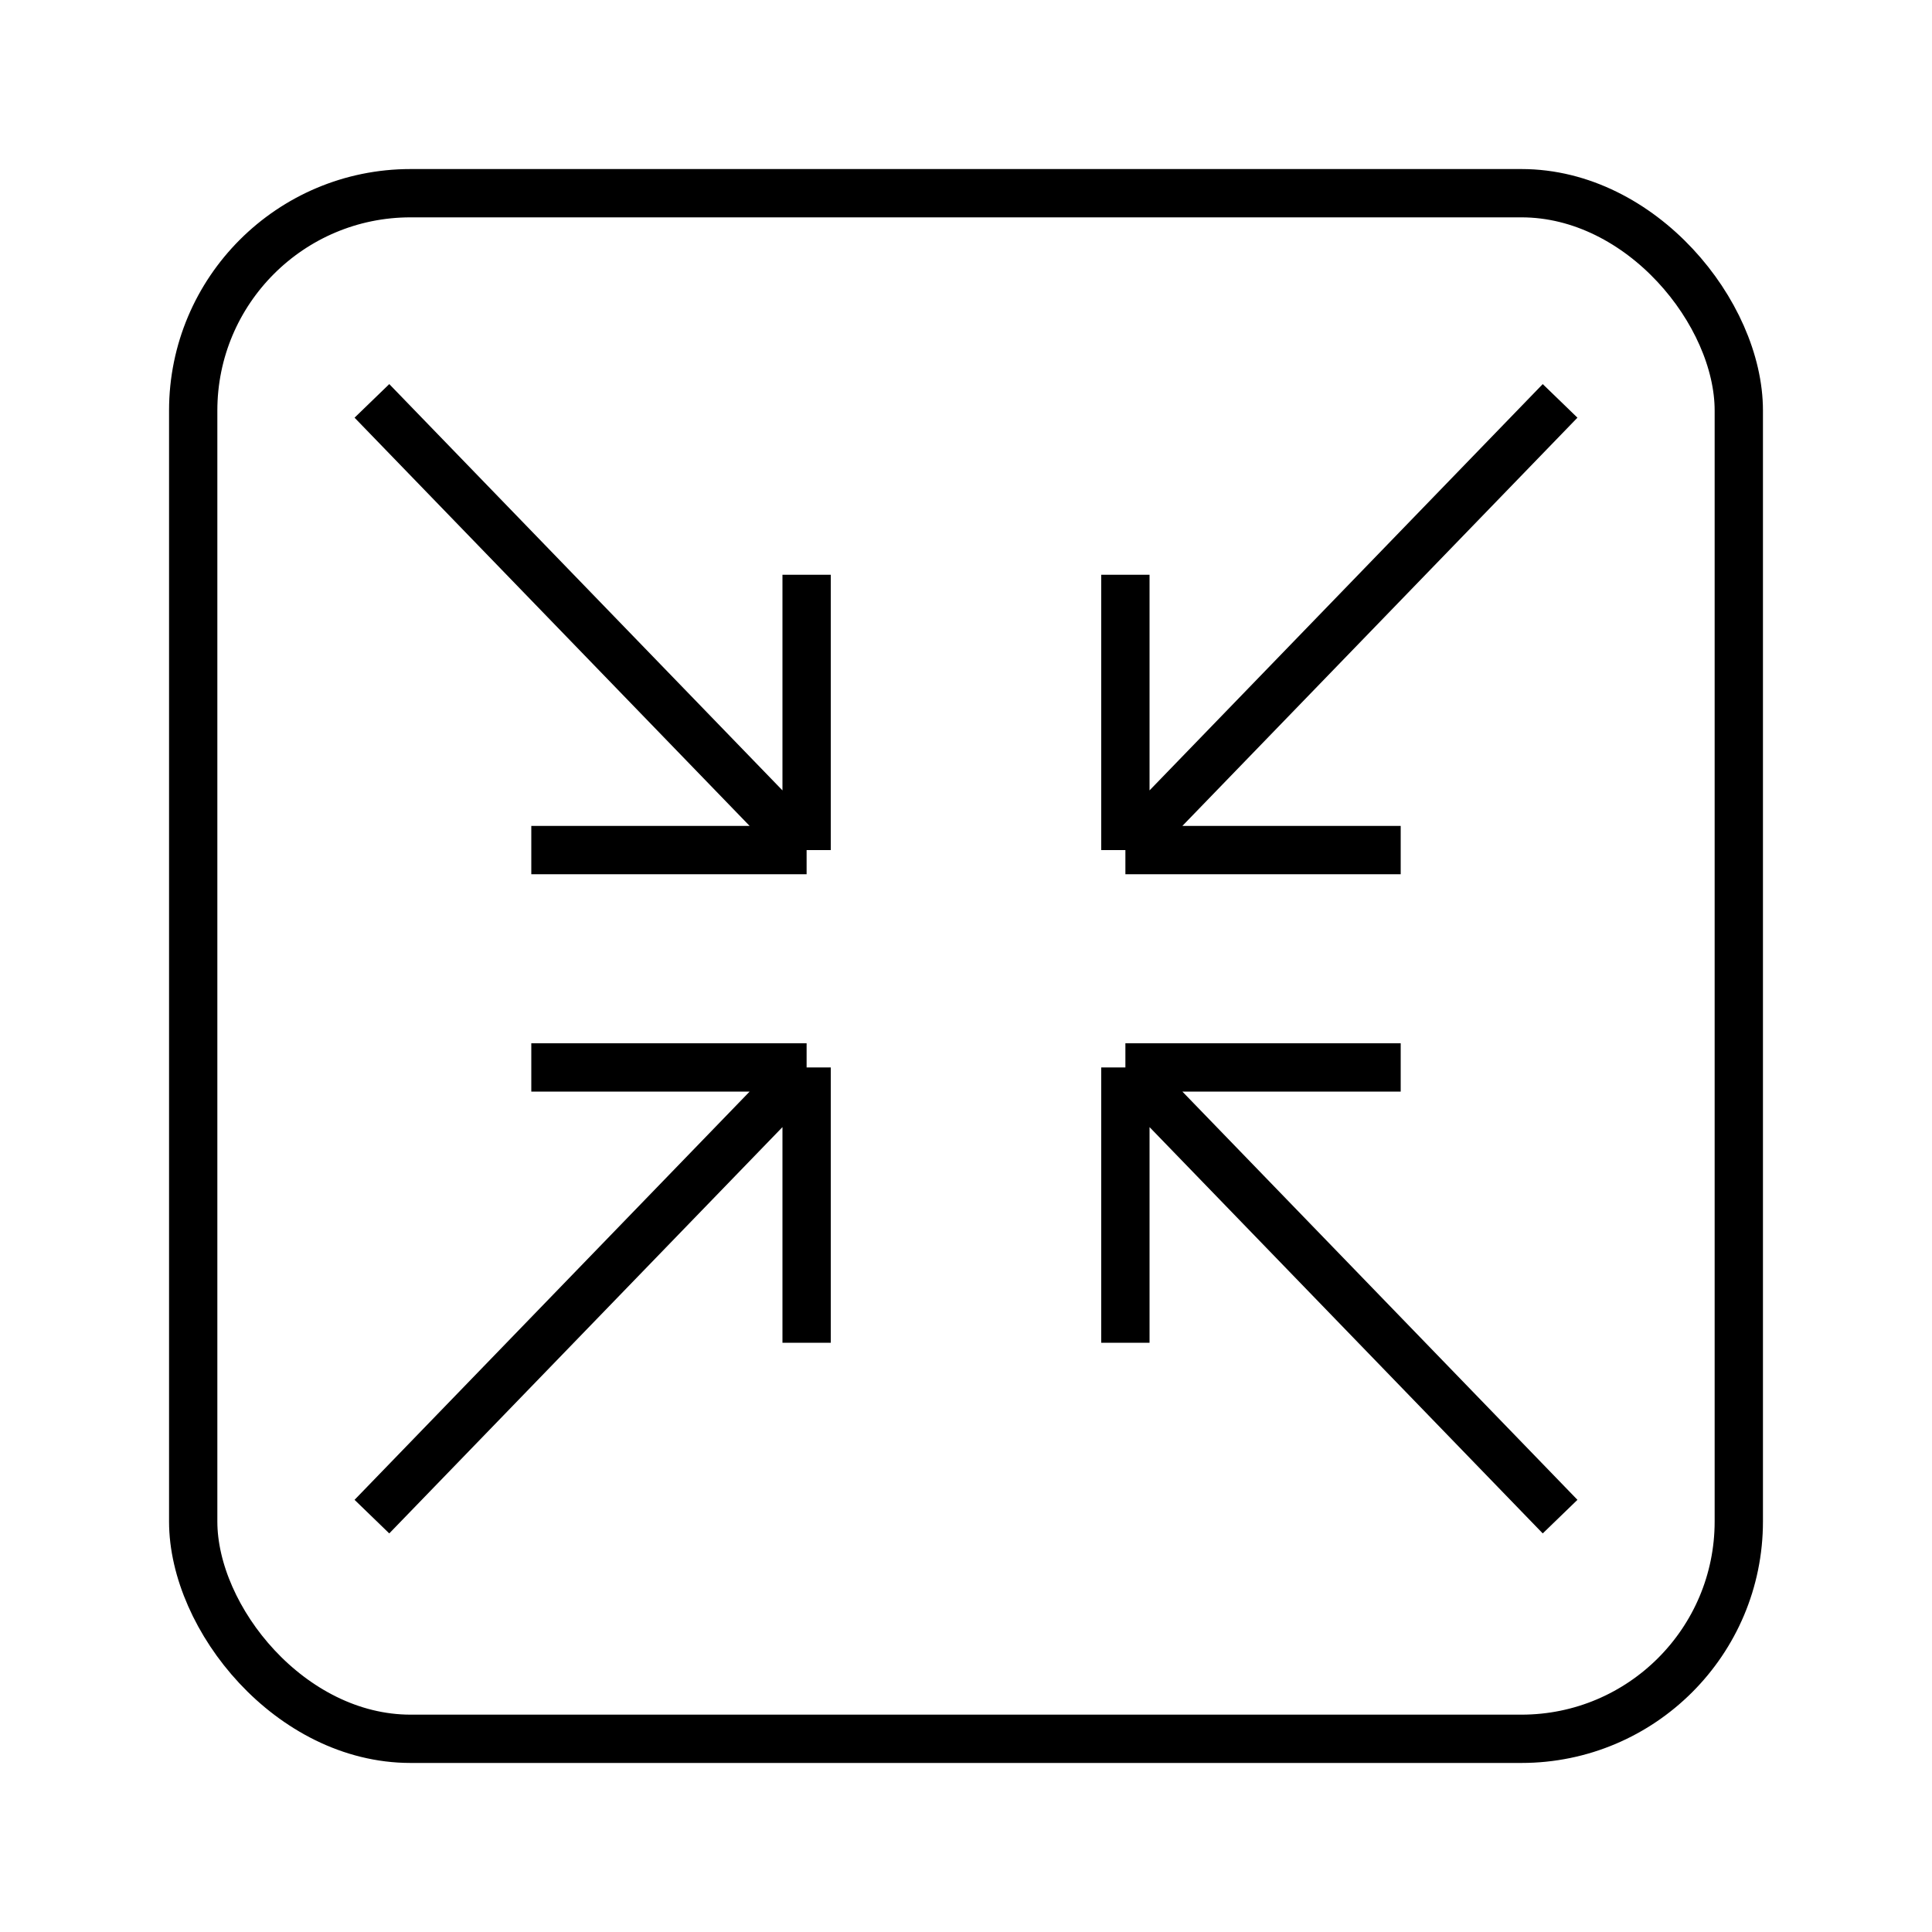
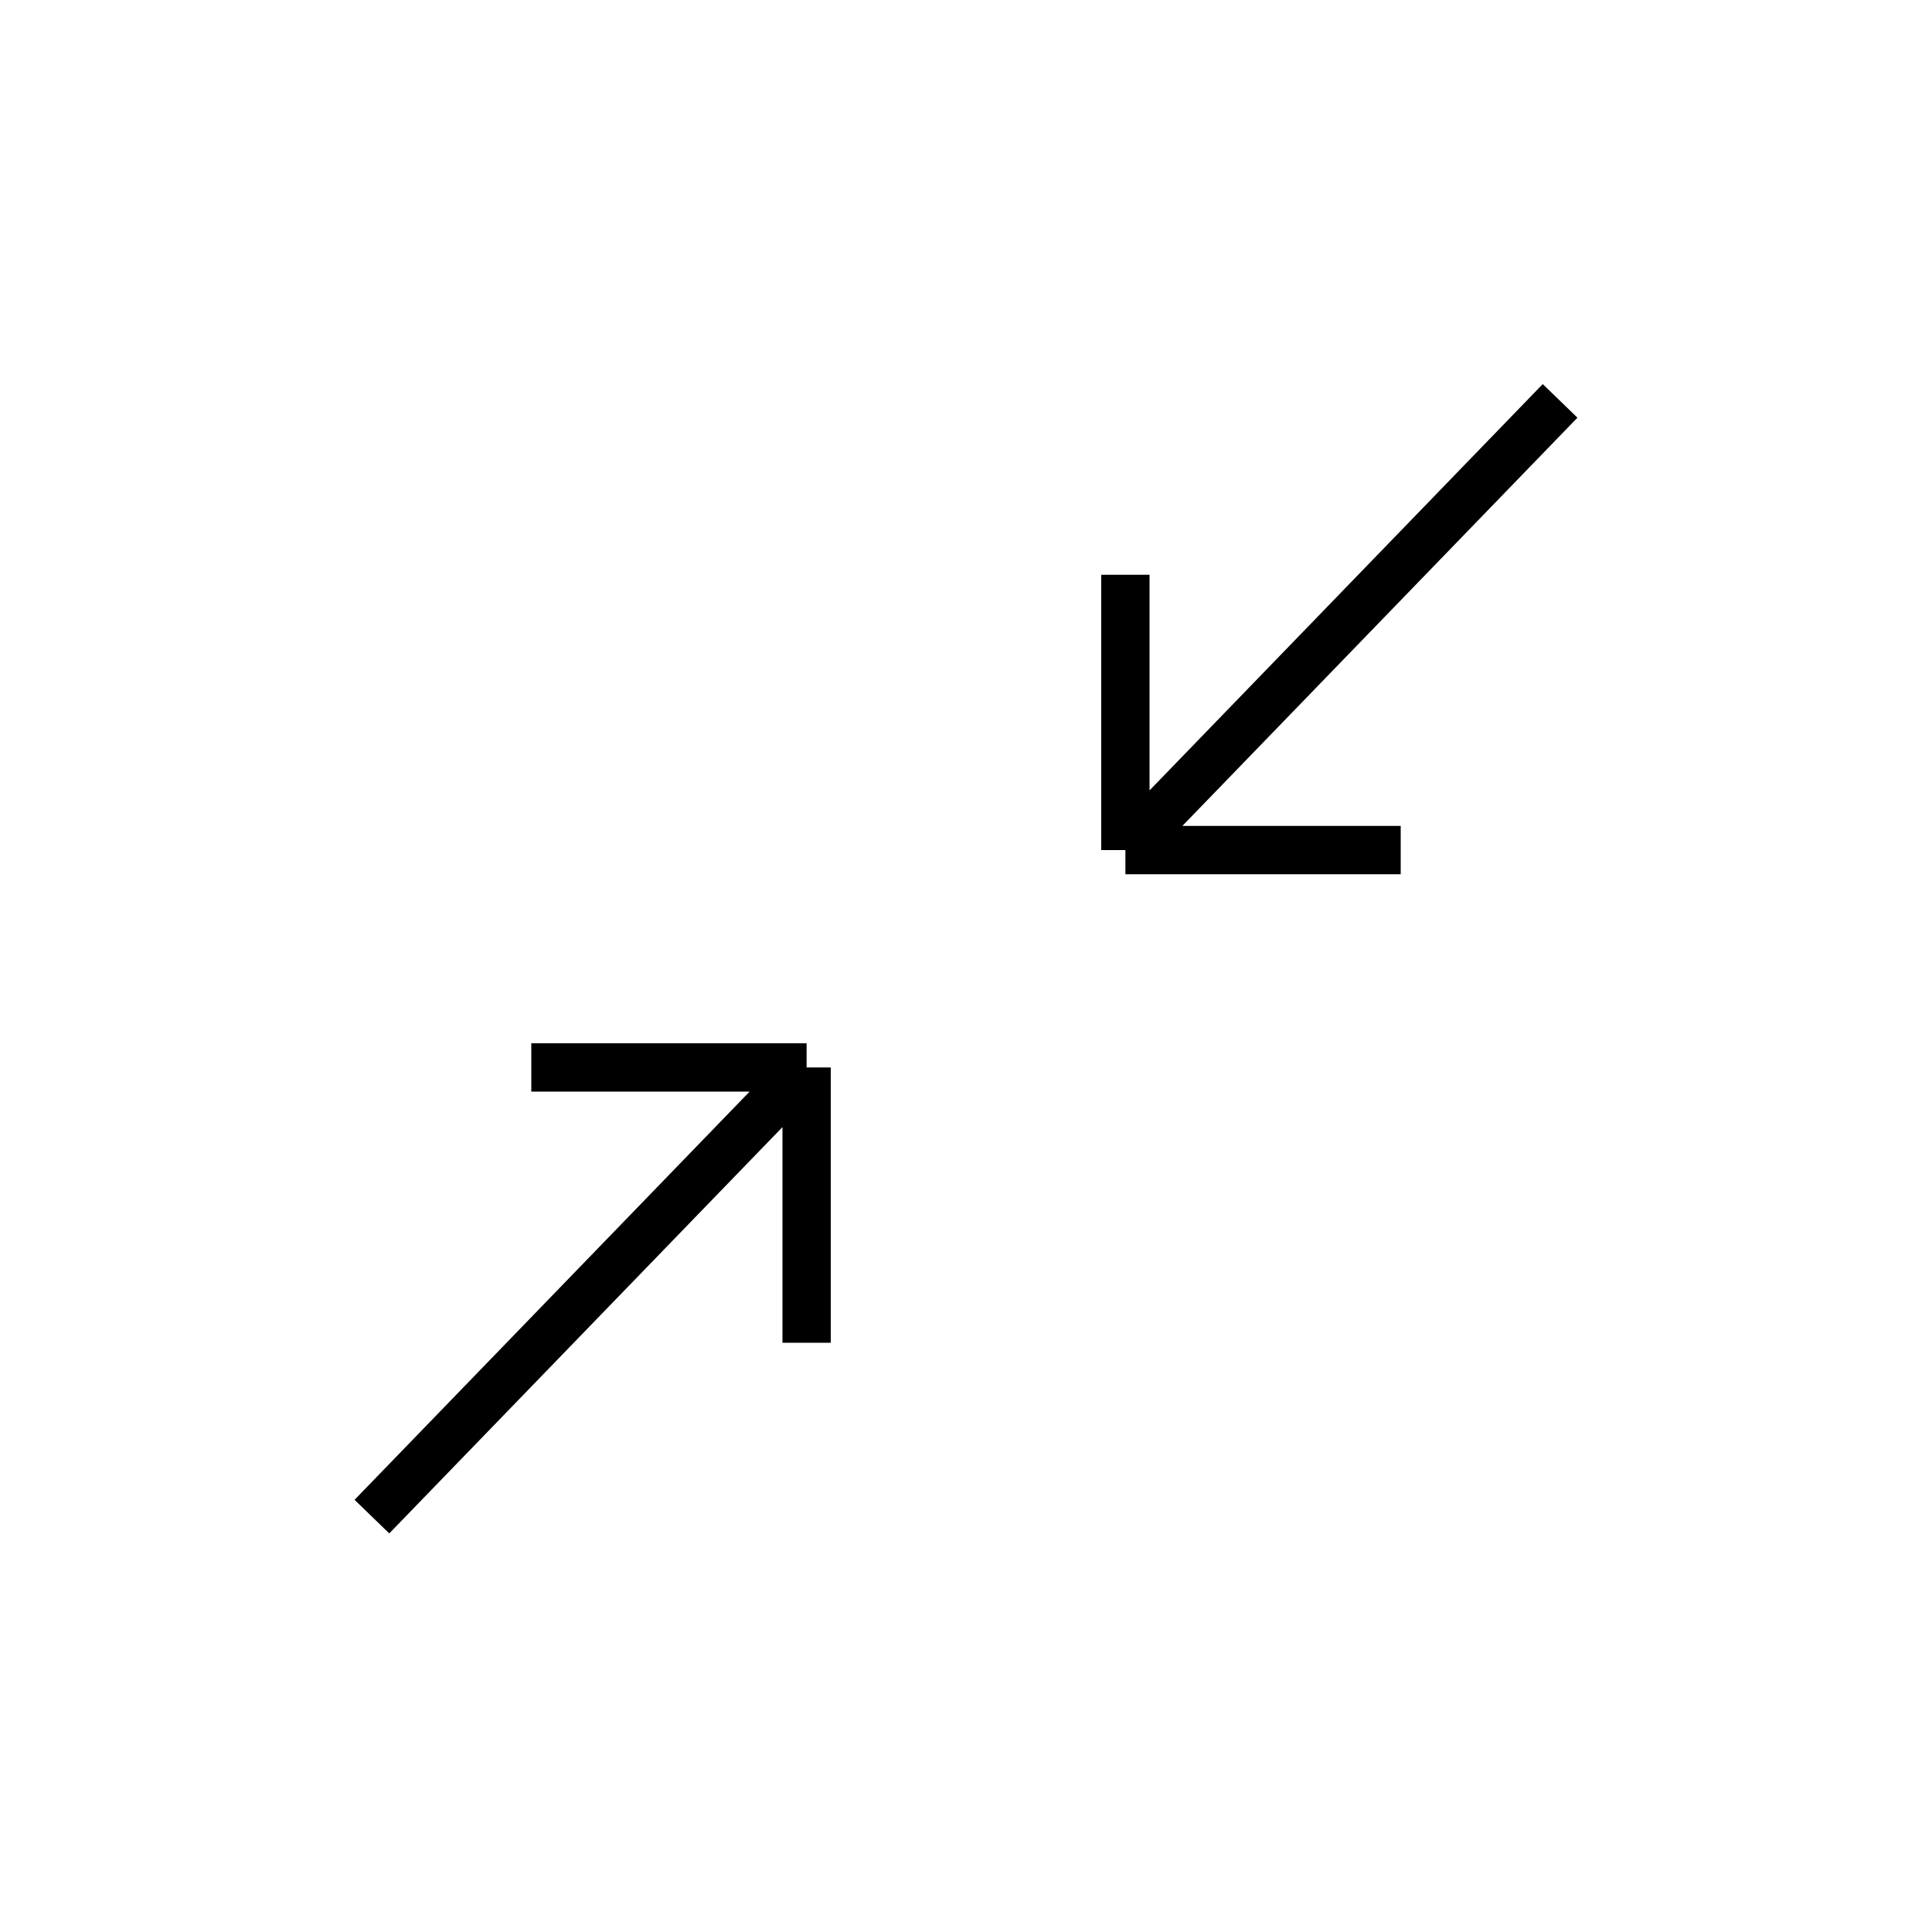
<svg xmlns="http://www.w3.org/2000/svg" width="80" height="80" viewBox="0 0 80 80" fill="none">
-   <rect x="8" y="8" width="64" height="64" rx="9" stroke="black" stroke-width="2" />
-   <path d="M15.4 16.6L33.4 35.2M33.4 35.2H22M33.4 35.2V23.8" stroke="black" stroke-width="2" />
-   <path d="M64.6 62.8L46.6 44.2M46.6 44.2H58M46.6 44.2V55.6" stroke="black" stroke-width="2" />
  <path d="M64.6 16.6L46.6 35.2M46.6 35.2H58M46.6 35.2V23.8" stroke="black" stroke-width="2" />
  <path d="M15.4 62.8L33.4 44.2M33.4 44.2H22M33.4 44.2V55.6" stroke="black" stroke-width="2" />
</svg>